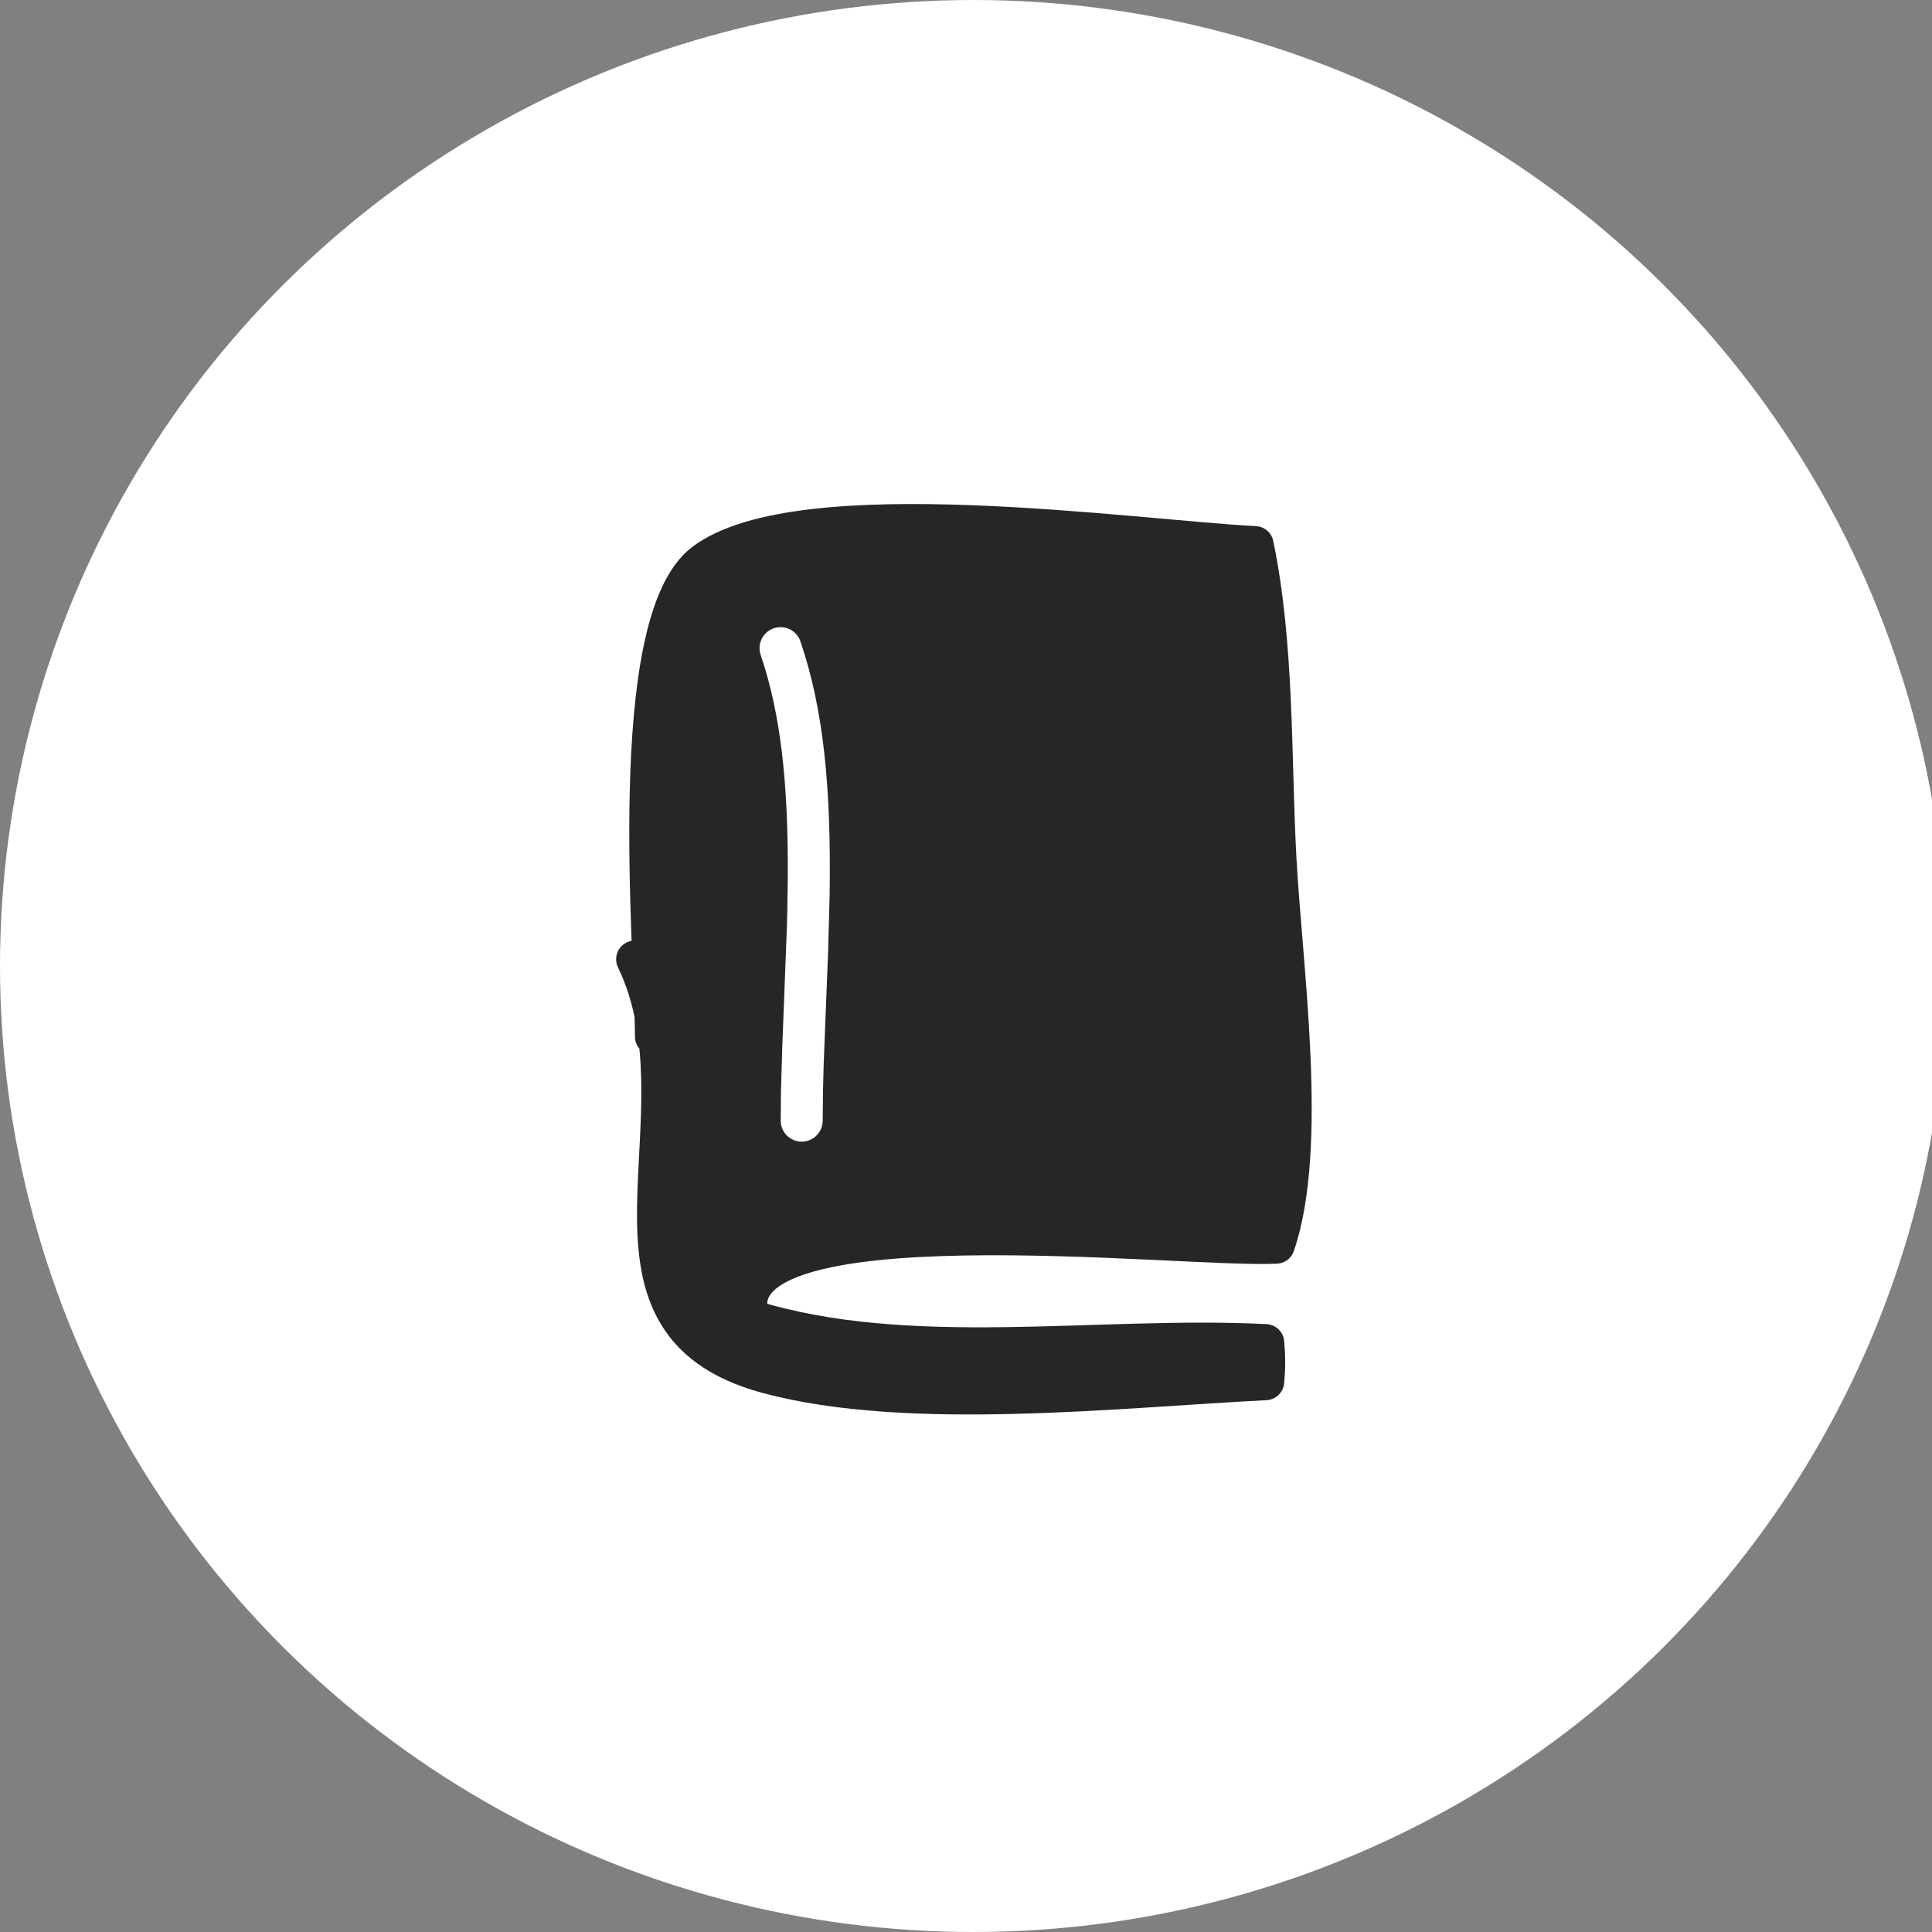
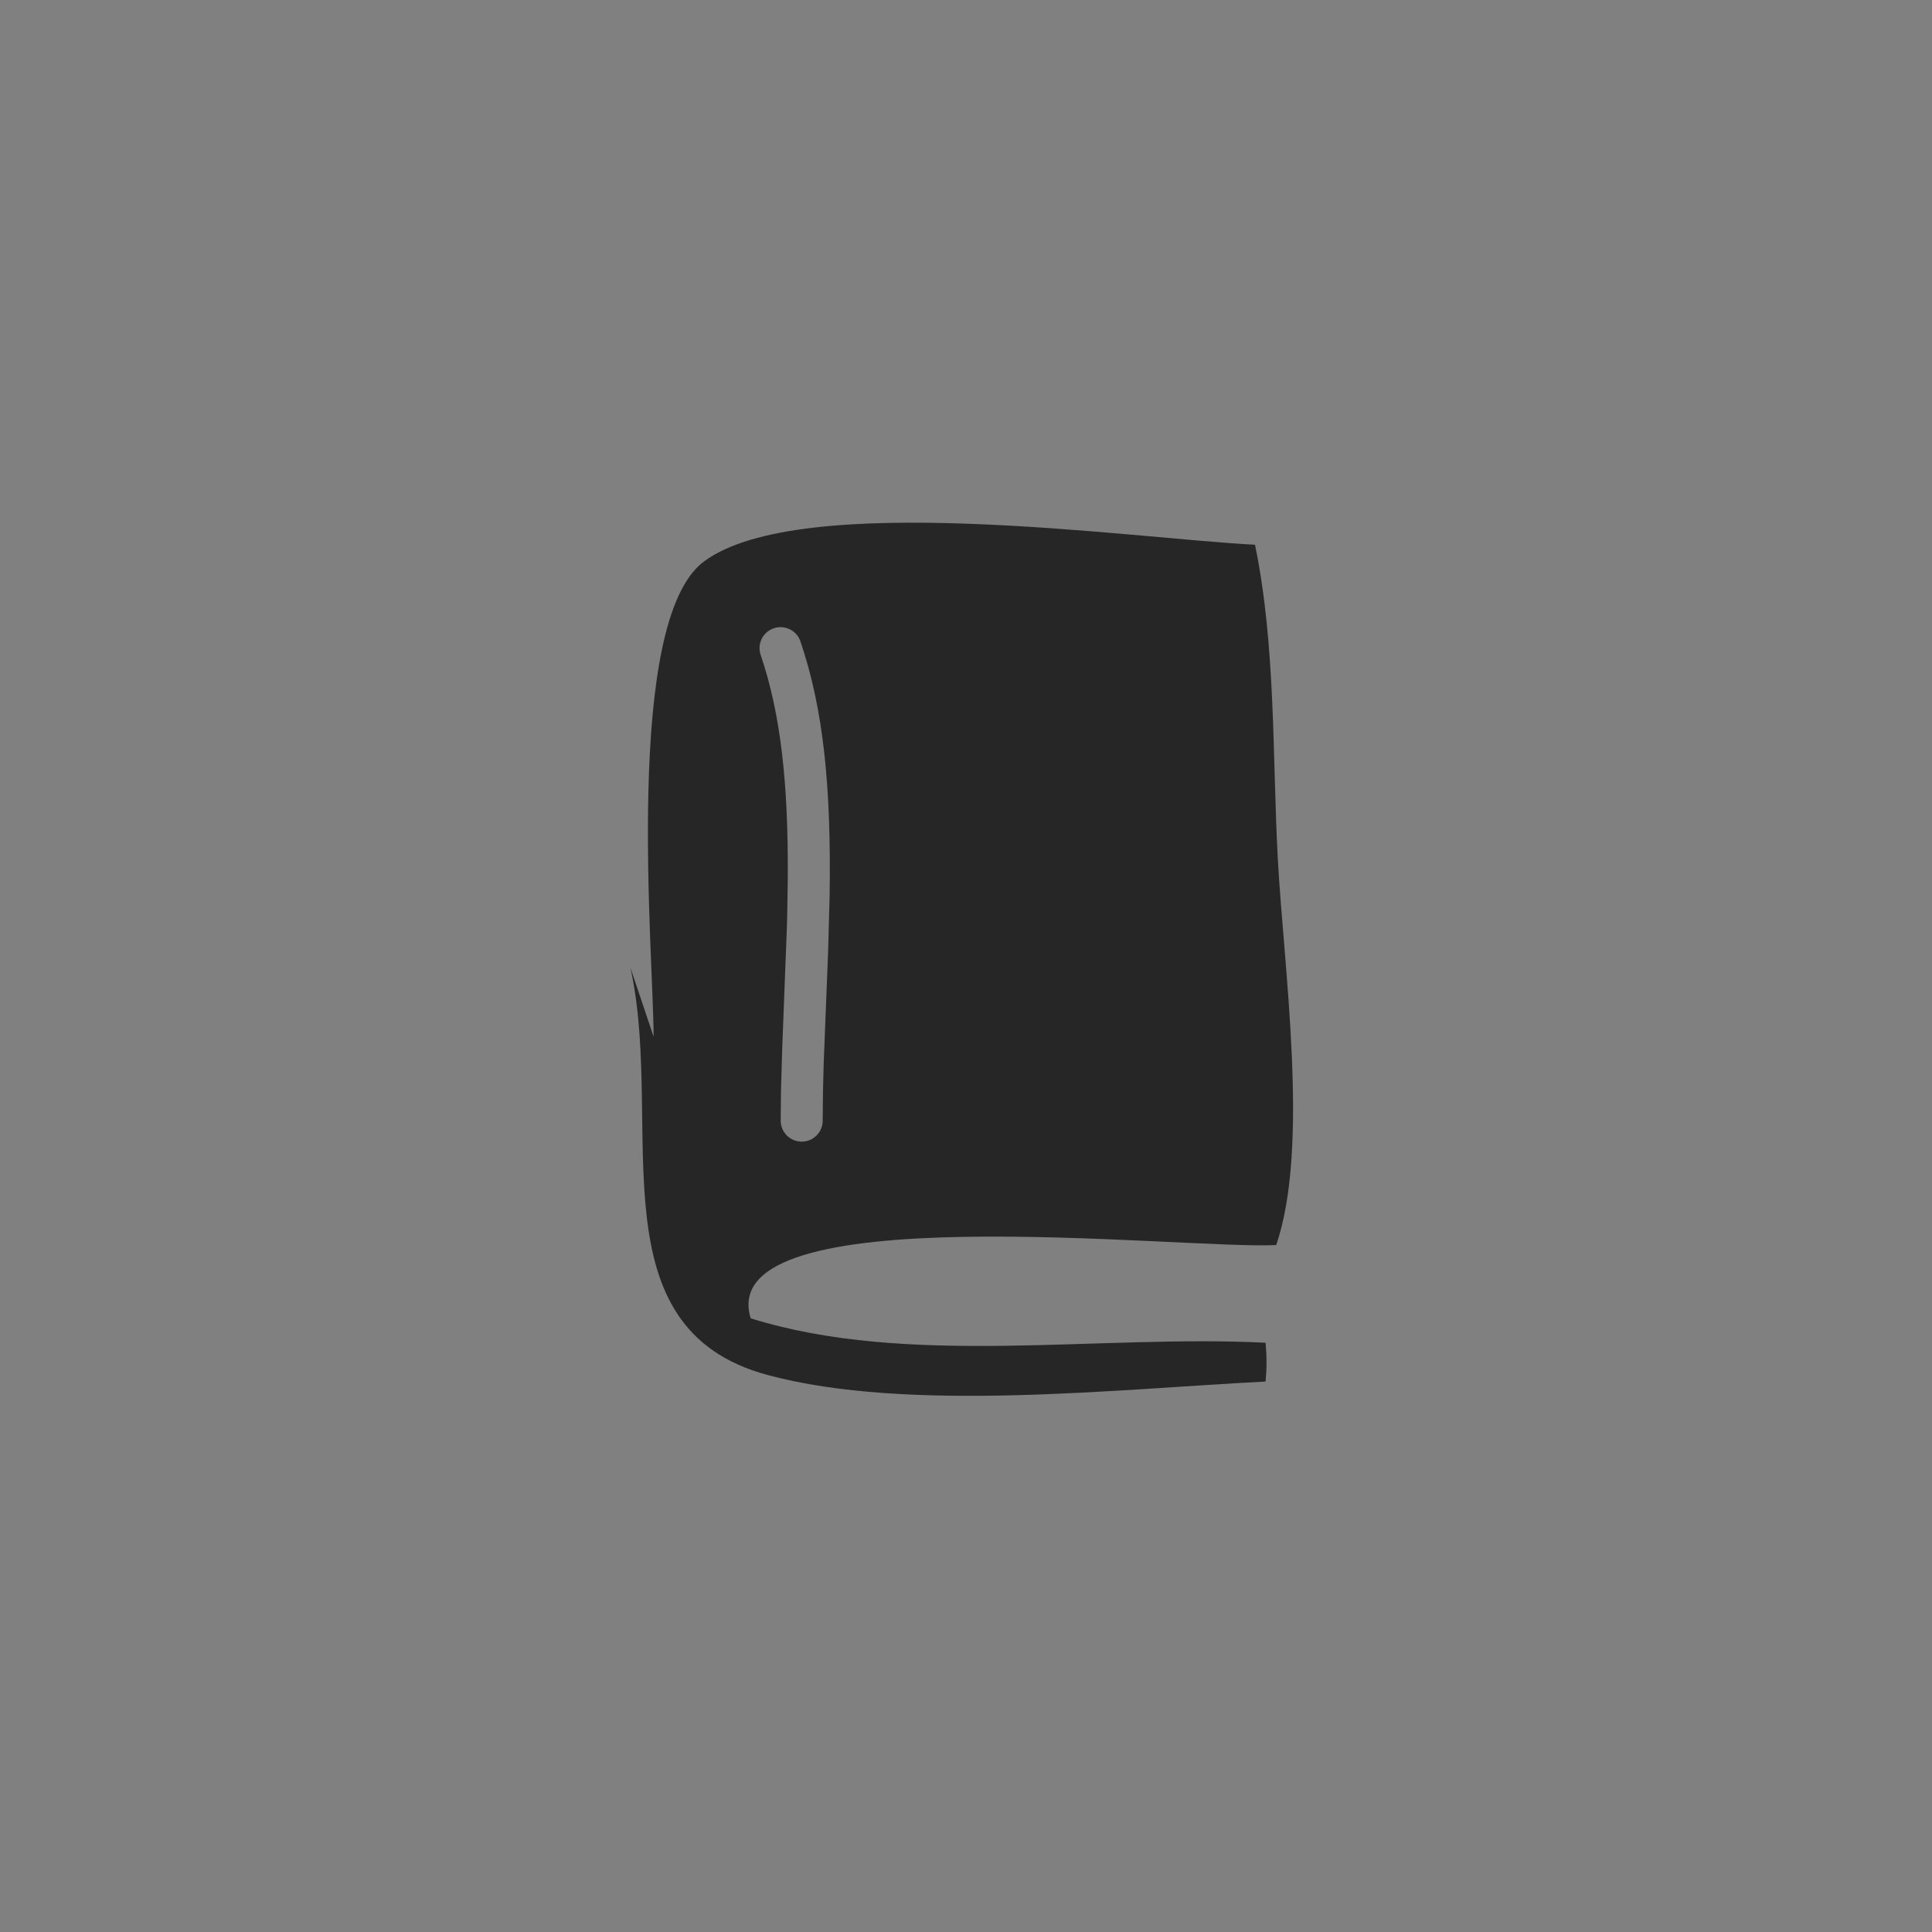
<svg xmlns="http://www.w3.org/2000/svg" width="46px" height="46px" viewBox="0 0 46 46" version="1.1">
  <rect x="0" y="0" width="46" height="46" fill="#808080" stroke="none" />
  <title>icon/navbar/books</title>
  <g id="icon/navbar/books" stroke="none" stroke-width="1" fill="none" fill-rule="evenodd">
    <g id="Icon" fill="#FFFFFF">
-       <ellipse id="Oval" cx="23.174" cy="23" rx="23.174" ry="23" />
-     </g>
+       </g>
    <g id="Group-4" transform="translate(15.01, 12.445)">
      <path d="M14.871,0.525 C15.369,2.939 15.283,5.541 15.413,7.987 C15.551,10.576 16.179,14.866 15.375,17.199 C13.122,17.312 1.961,15.985 2.863,18.943 C6.607,20.114 11.135,19.324 15.123,19.525 C15.153,19.85 15.153,20.124 15.123,20.449 C11.579,20.628 6.608,21.193 3.266,20.293 C-0.851,19.184 0.777,14.447 0.032,10.746 L0,10.595 L0.552,12.237 C0.55,10.266 -0.174,2.359 1.749,0.925 C4.053,-0.791 11.955,0.378 14.871,0.525 Z M4.048,2.826 C3.959,2.565 3.675,2.425 3.414,2.514 C3.152,2.602 3.012,2.886 3.101,3.148 C3.579,4.555 3.759,6.197 3.747,8.442 L3.747,8.442 L3.734,9.312 L3.725,9.638 L3.615,12.499 L3.585,13.518 L3.578,14.237 C3.578,14.513 3.802,14.737 4.078,14.737 C4.354,14.737 4.578,14.513 4.578,14.237 L4.578,14.237 L4.585,13.533 L4.601,12.902 L4.708,10.183 L4.743,8.876 C4.782,6.307 4.6,4.452 4.048,2.826 Z" id="Combined-Shape" fill="#262626" />
-       <path d="M0.552,12.237 C0.55,10.266 -0.174,2.359 1.749,0.925 C4.053,-0.791 11.955,0.378 14.871,0.525 C15.369,2.939 15.283,5.541 15.413,7.987 C15.551,10.576 16.179,14.866 15.375,17.199 C13.122,17.312 1.961,15.985 2.863,18.943 C6.607,20.114 11.135,19.324 15.123,19.525 C15.153,19.85 15.153,20.124 15.123,20.449 C11.579,20.628 6.608,21.193 3.266,20.293 C-1.439,19.025 1.92,14.176 0.104,10.394" id="Stroke-3" stroke="#262626" stroke-width="0.888" stroke-linecap="round" stroke-linejoin="round" />
    </g>
  </g>
</svg>